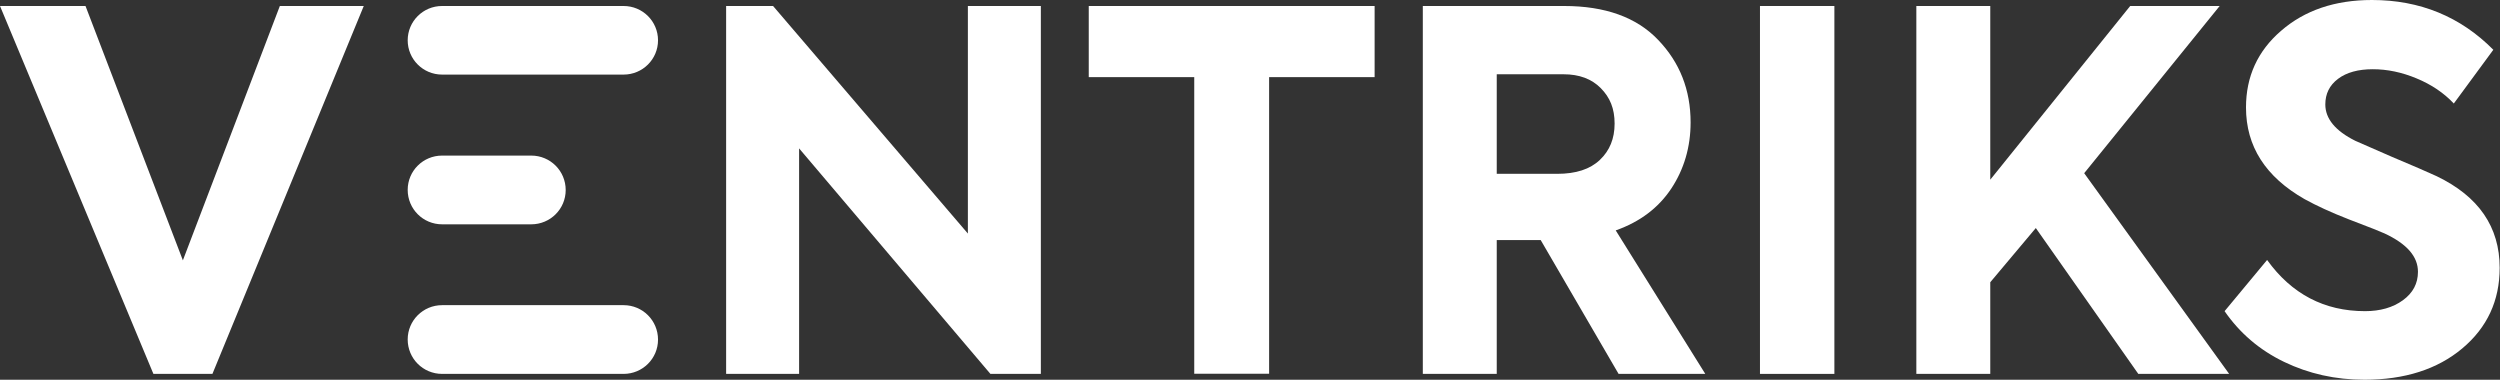
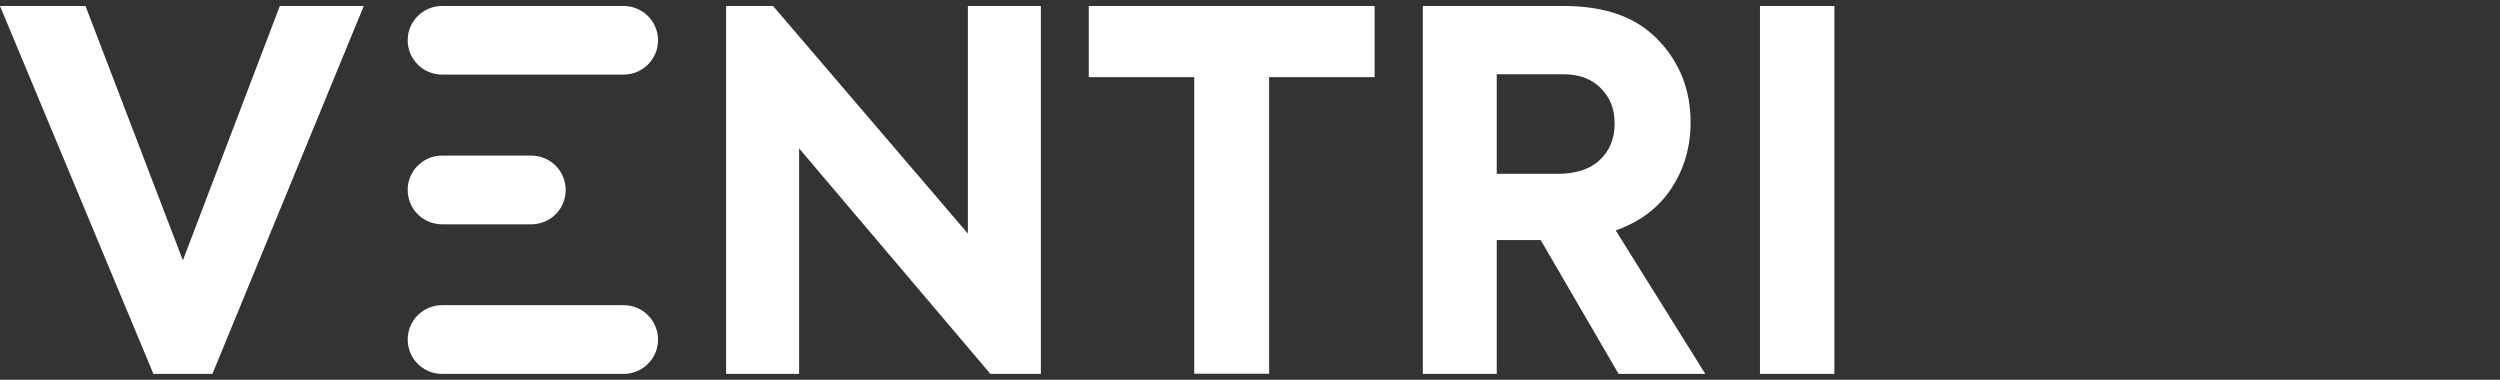
<svg xmlns="http://www.w3.org/2000/svg" width="158" height="24" viewBox="0 0 158 24" fill="none">
  <rect x="0" y="0" width="158" height="24" fill="#333333" stroke="none" />
  <g clip-path="url(#clip0_357_26)">
    <path d="M11.56 16.449L17.686 0.379H22.99L13.425 23.63H9.695L0 0.379H5.404L11.56 16.459V16.449Z" fill="white" />
    <path d="M61.17 14.751V0.379H65.782V23.63H62.594L50.503 9.378V23.63H45.891V0.379H48.858L61.17 14.761V14.751Z" fill="white" />
    <path d="M75.476 23.63V4.874H68.809V0.379H86.876V4.874H80.208V23.62H75.466L75.476 23.63Z" fill="white" />
    <path d="M107.758 23.63H102.294L97.371 15.171H94.594V23.63H89.922V0.379H98.855C101.442 0.379 103.427 1.089 104.79 2.517C106.164 3.945 106.846 5.683 106.846 7.74C106.846 9.288 106.435 10.687 105.633 11.905C104.821 13.133 103.647 14.022 102.114 14.562L107.768 23.62L107.758 23.63ZM98.825 4.694H94.594V10.986H98.414C99.597 10.986 100.489 10.697 101.111 10.107C101.733 9.518 102.043 8.759 102.043 7.81C102.043 6.861 101.753 6.162 101.171 5.573C100.59 4.984 99.808 4.694 98.815 4.694H98.825Z" fill="white" />
    <path d="M111.23 23.63V0.379H115.933V23.63H111.23Z" fill="white" />
-     <path d="M140.885 23.63H135.14L128.663 14.412L125.785 17.838V23.63H121.113V0.379H125.785V11.356L134.628 0.379H140.283L131.721 10.946L140.875 23.62L140.885 23.63Z" fill="white" />
-     <path d="M149.437 24C147.602 24 145.908 23.62 144.354 22.871C142.799 22.122 141.546 21.044 140.594 19.665L143.281 16.43C144.835 18.587 146.9 19.665 149.467 19.665C150.429 19.665 151.231 19.436 151.863 18.976C152.495 18.517 152.815 17.918 152.815 17.178C152.815 16.21 152.114 15.411 150.7 14.752C150.53 14.672 149.768 14.362 148.394 13.843C147.321 13.423 146.409 13.004 145.647 12.584C143.18 11.176 141.947 9.248 141.947 6.792C141.947 4.844 142.679 3.226 144.163 1.948C145.657 0.649 147.572 0 149.908 0C152.936 0 155.502 1.049 157.578 3.146L155.081 6.542C154.45 5.873 153.668 5.343 152.725 4.954C151.793 4.564 150.87 4.375 149.958 4.375C149.046 4.375 148.304 4.574 147.762 4.984C147.221 5.393 146.96 5.933 146.96 6.602C146.96 7.501 147.592 8.27 148.855 8.899L151.161 9.908C152.465 10.457 153.417 10.866 153.999 11.136C156.655 12.415 157.979 14.342 157.979 16.929C157.979 19.006 157.187 20.704 155.613 22.023C154.039 23.341 151.973 24 149.427 24H149.437Z" fill="white" />
    <path d="M25.766 2.547C25.766 3.745 26.738 4.714 27.941 4.714H39.411C40.614 4.714 41.587 3.745 41.587 2.547C41.587 1.348 40.614 0.379 39.411 0.379H27.941C26.738 0.379 25.766 1.348 25.766 2.547ZM25.766 21.453C25.766 22.662 26.738 23.63 27.941 23.63H39.411C40.614 23.63 41.587 22.662 41.587 21.463C41.587 20.255 40.614 19.286 39.411 19.286H27.941C26.738 19.286 25.766 20.255 25.766 21.453Z" fill="white" />
    <path d="M35.752 12.01C35.752 10.801 34.779 9.833 33.576 9.833H27.941C26.738 9.833 25.766 10.801 25.766 12C25.766 13.208 26.738 14.177 27.941 14.177H33.576C34.779 14.177 35.752 13.208 35.752 12.01Z" fill="white" />
  </g>
  <defs>
    <clipPath id="clip0_357_26">
      <rect width="158" height="24" fill="white" />
    </clipPath>
  </defs>
</svg>